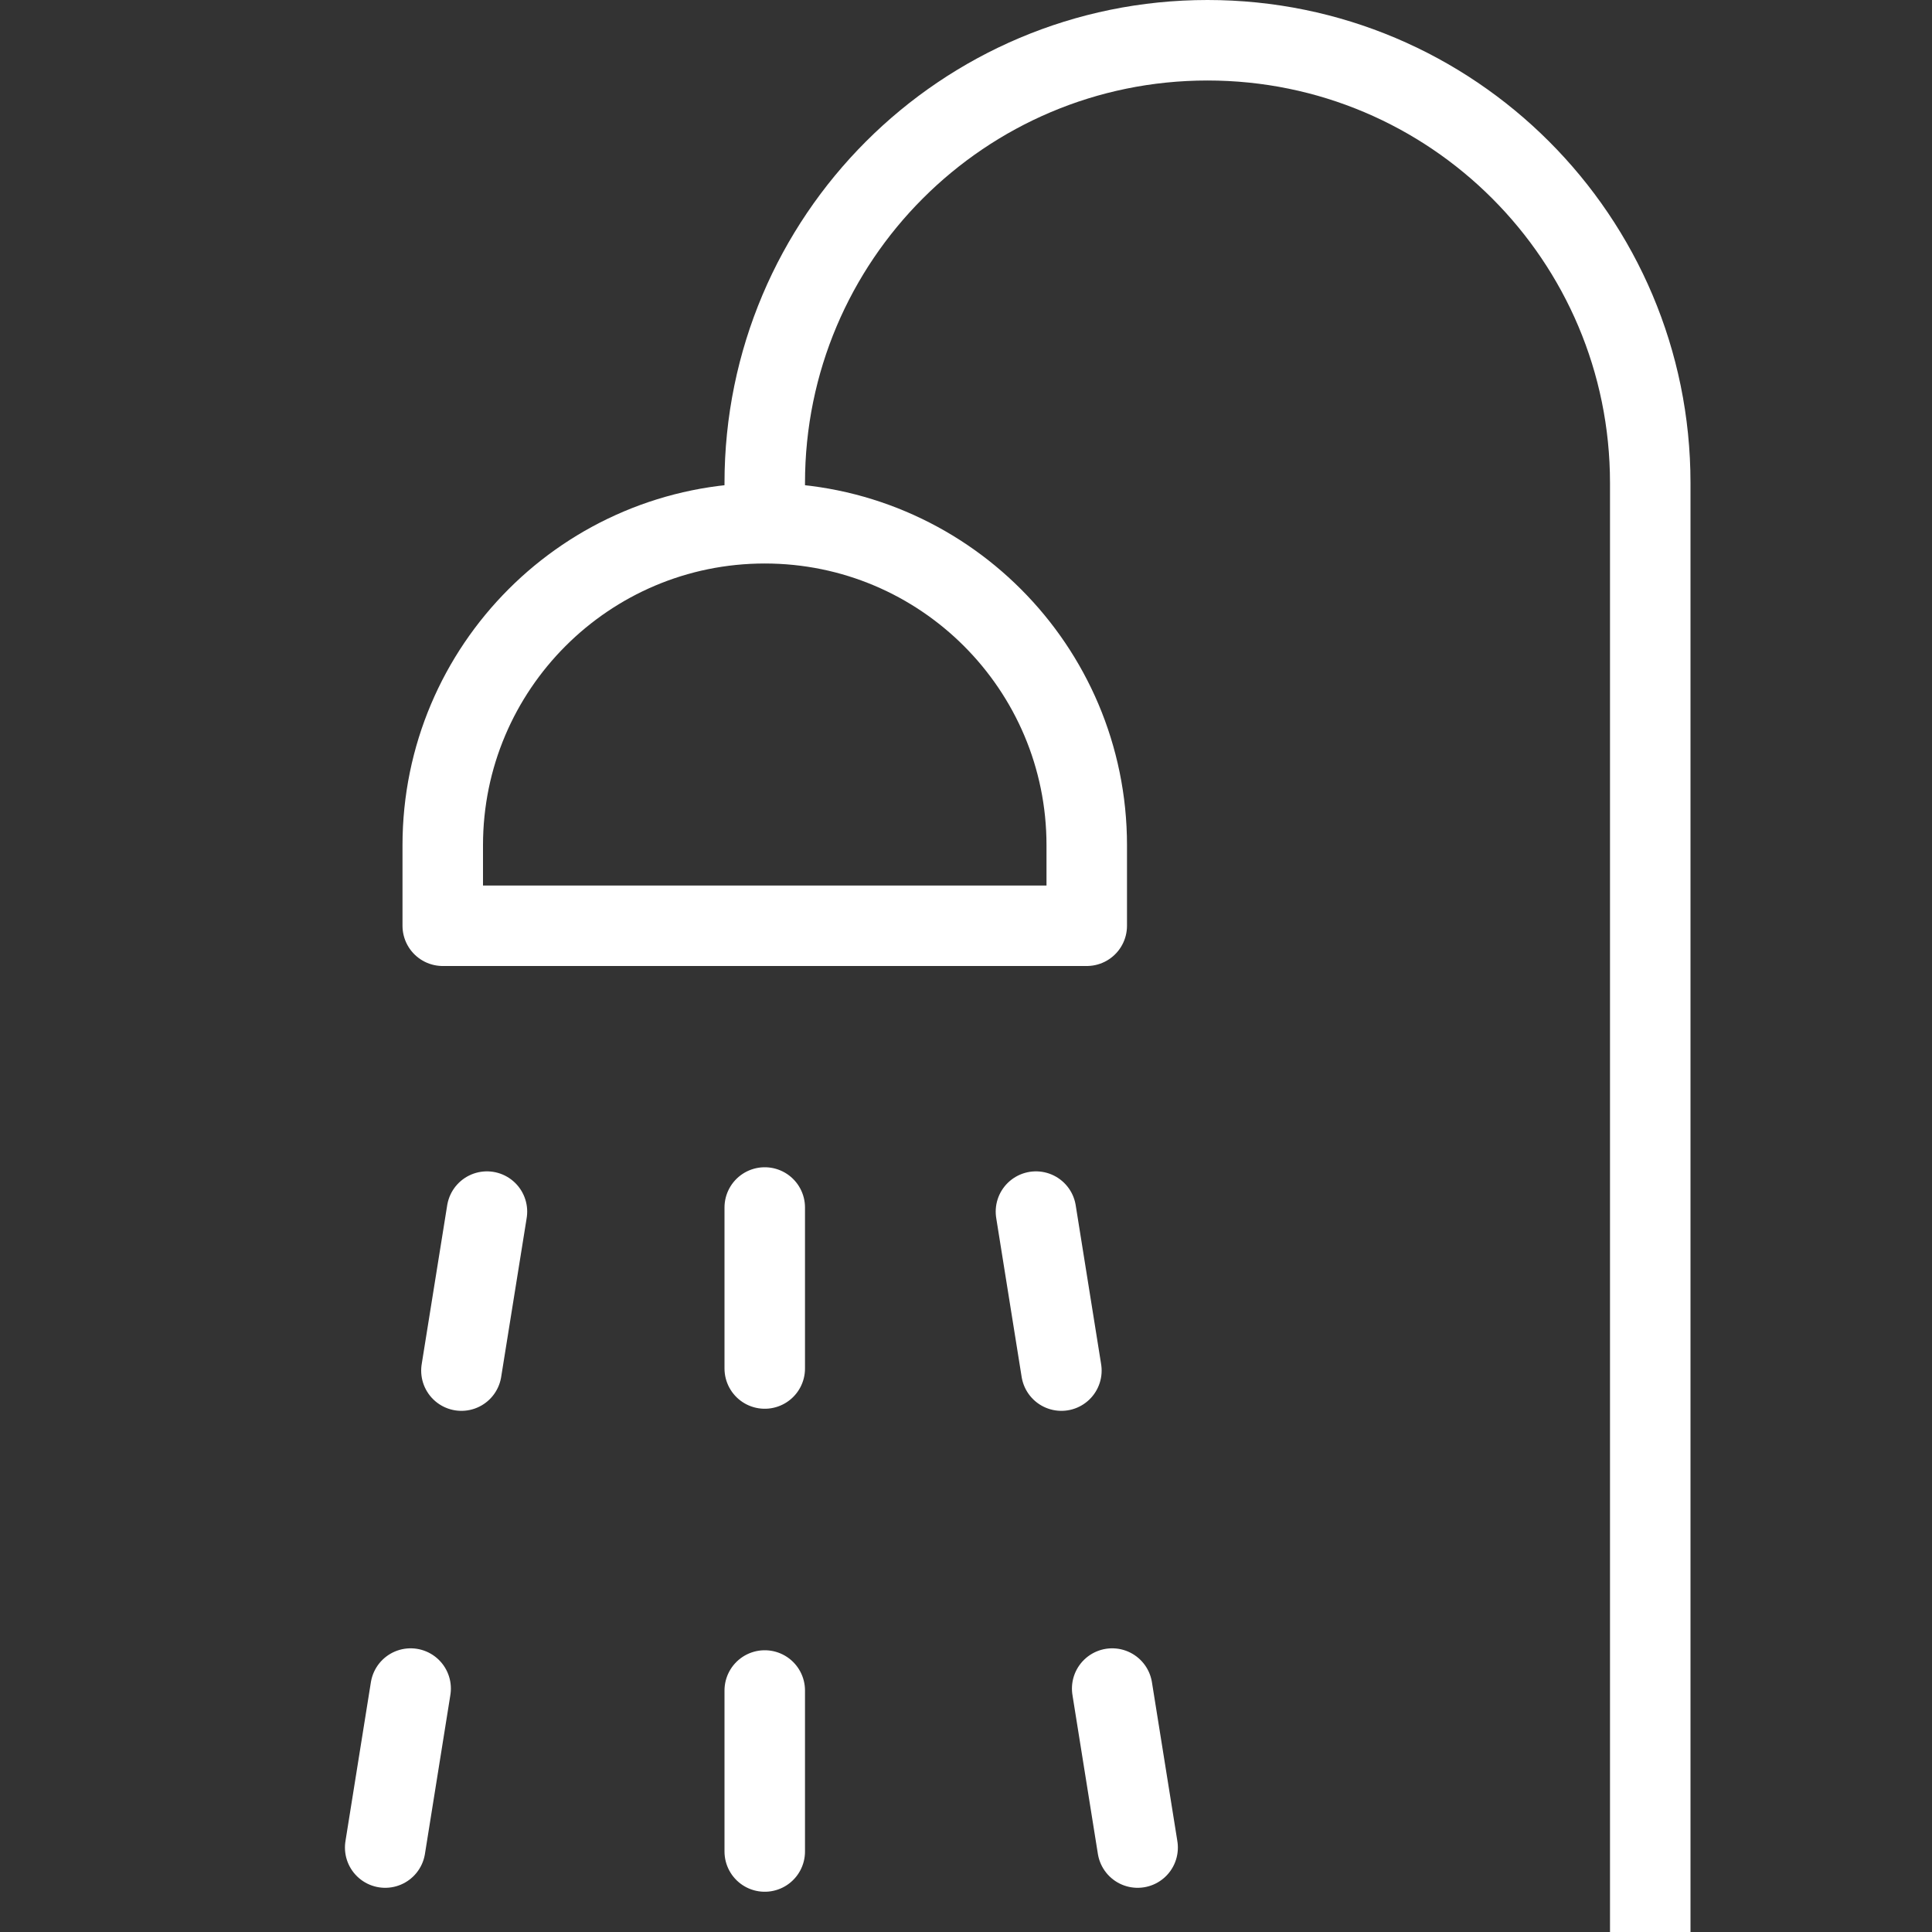
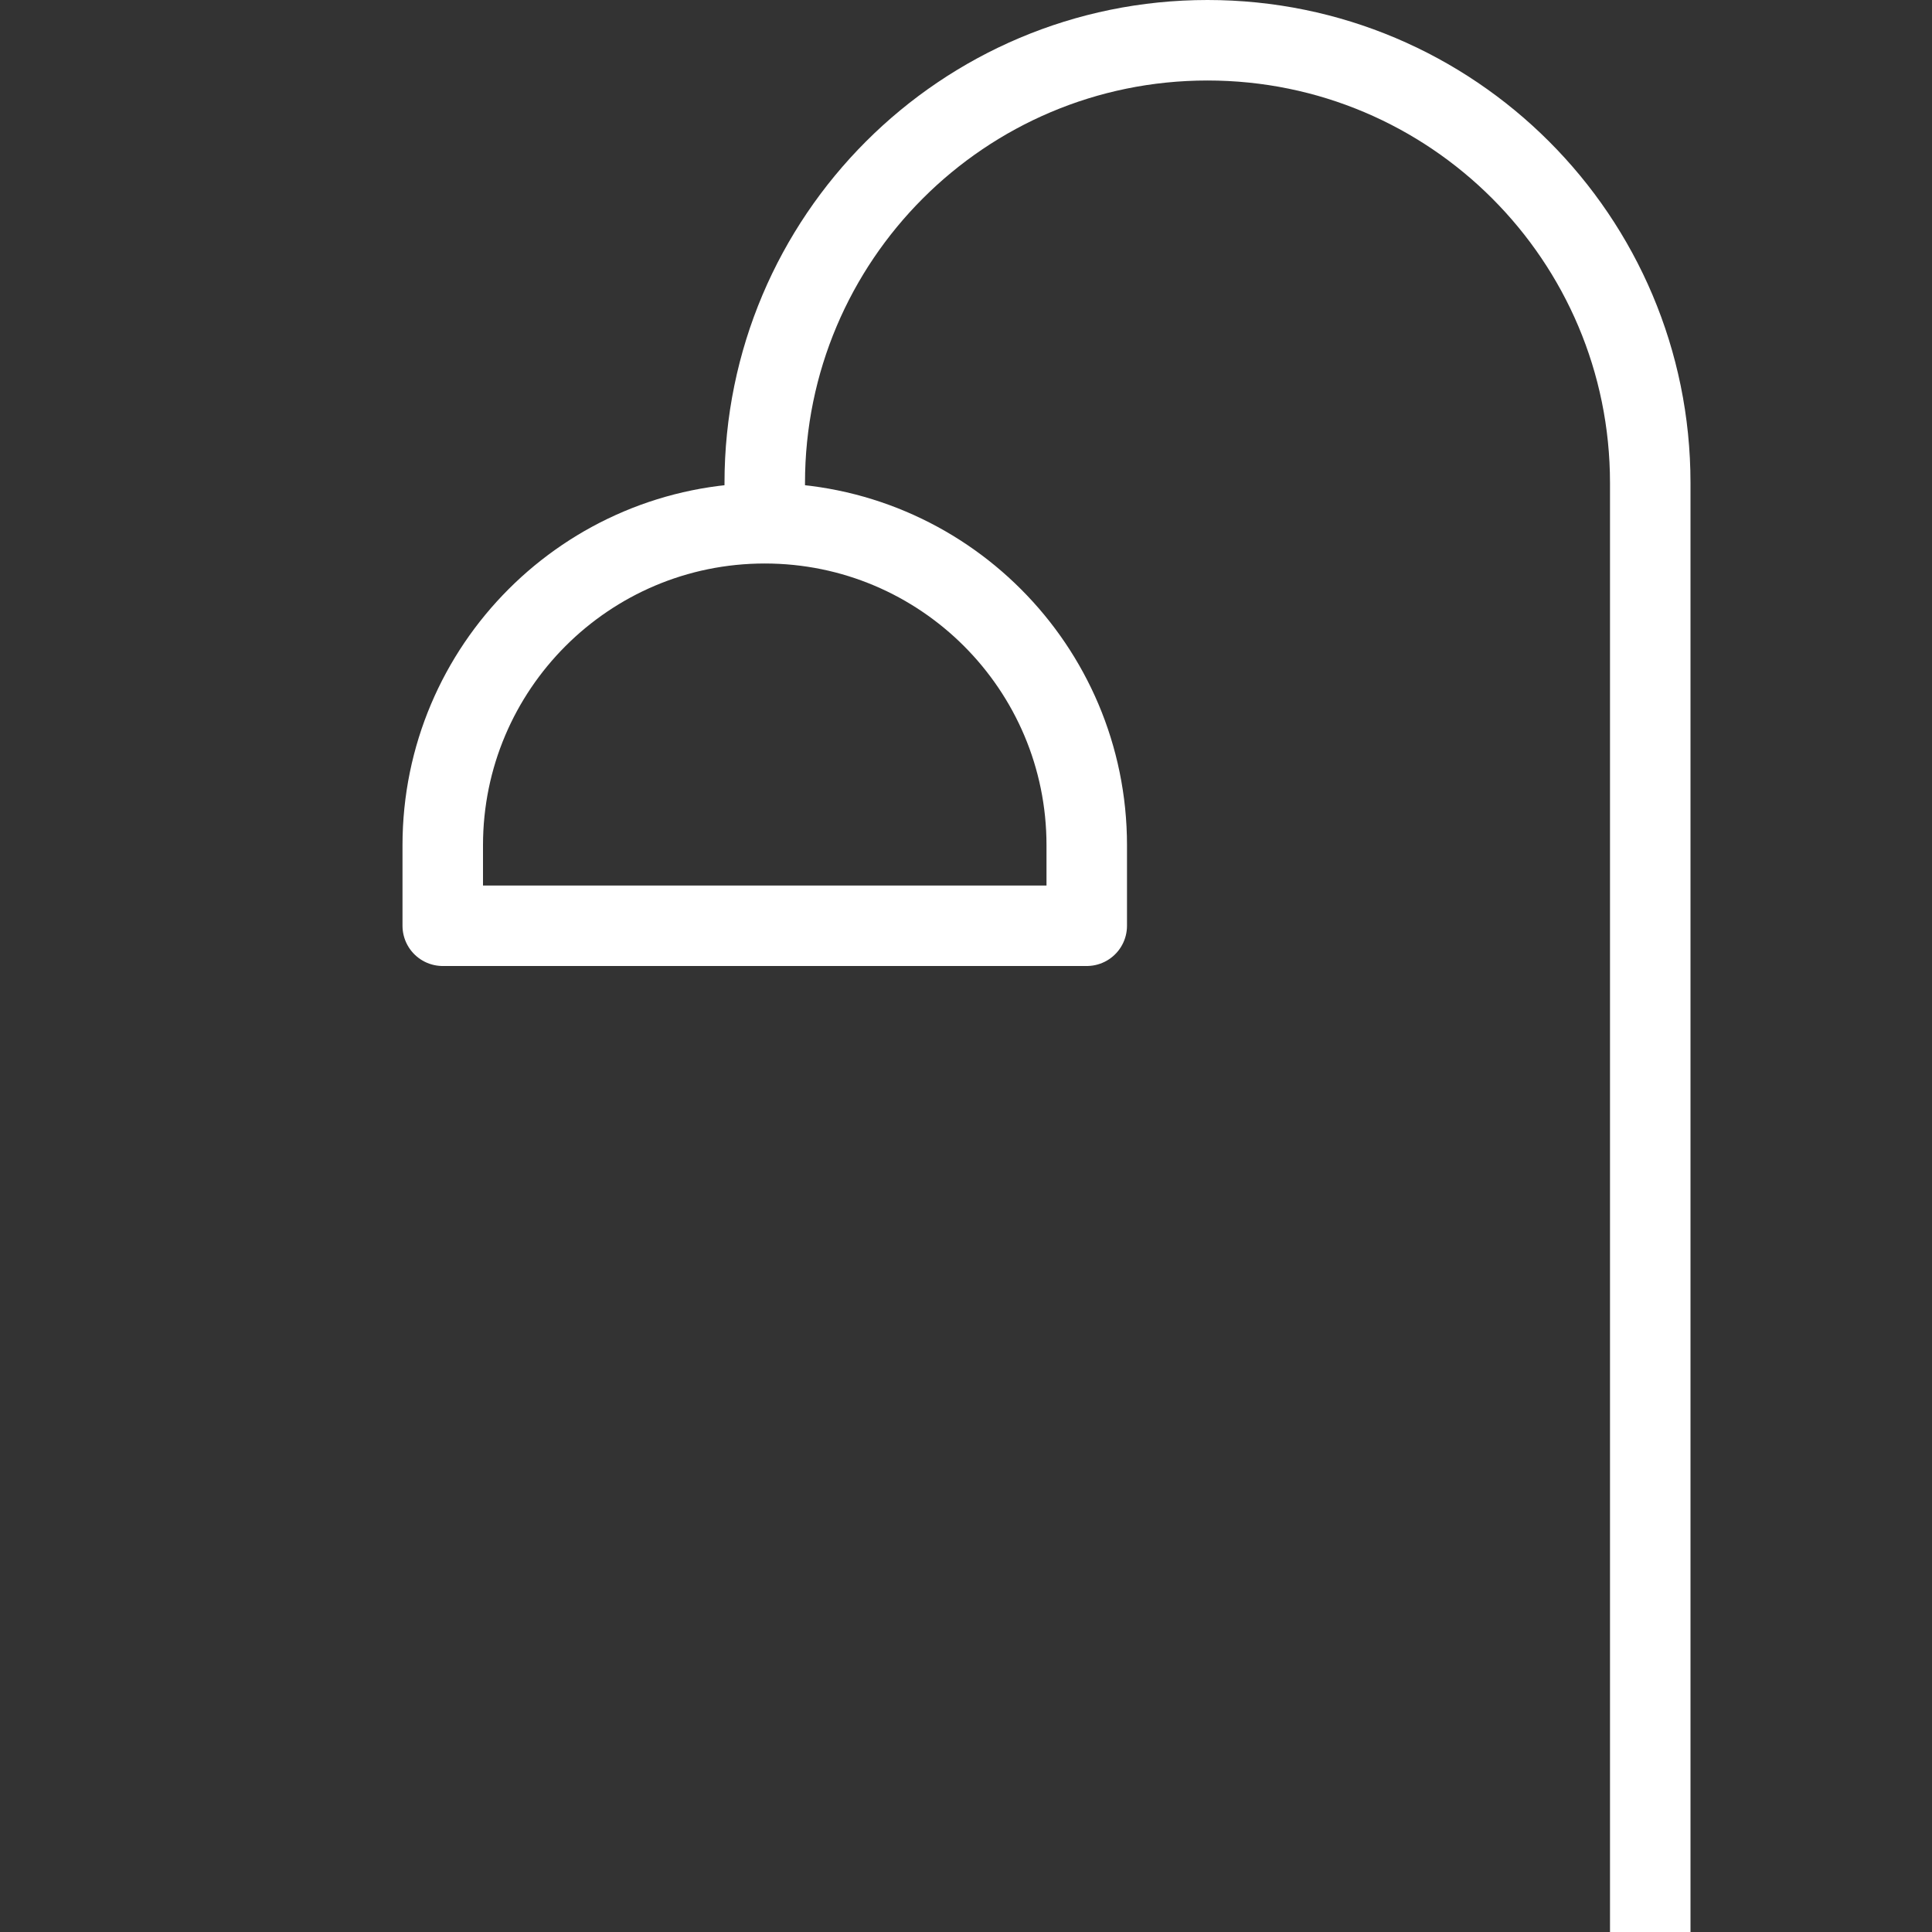
<svg xmlns="http://www.w3.org/2000/svg" width="24" height="24" viewBox="0 0 24 24">
  <rect x="0" y="0" width="24" height="24" fill="#333333" stroke="none" />
  <g stroke="#ffffff" stroke-linejoin="round" stroke-width="1" stroke-miterlimit="10" fill="none">
    <path d="M9.5 6.5v-.5c0-3.038 2.463-5.5 5.5-5.5 3.038 0 5.5 2.462 5.5 5.5v18" />
    <path d="M13.5 10.5c0-2.208-1.791-4-4-4s-4 1.792-4 4v1h8v-1z" />
-     <path stroke-linecap="round" d="M9.5 17v-2M9.5 23v-2M13.185 17.026l-.316-1.975M14.132 22.951l-.316-1.975M5.732 17.026l.317-1.975M4.785 22.951l.316-1.975" />
  </g>
</svg>